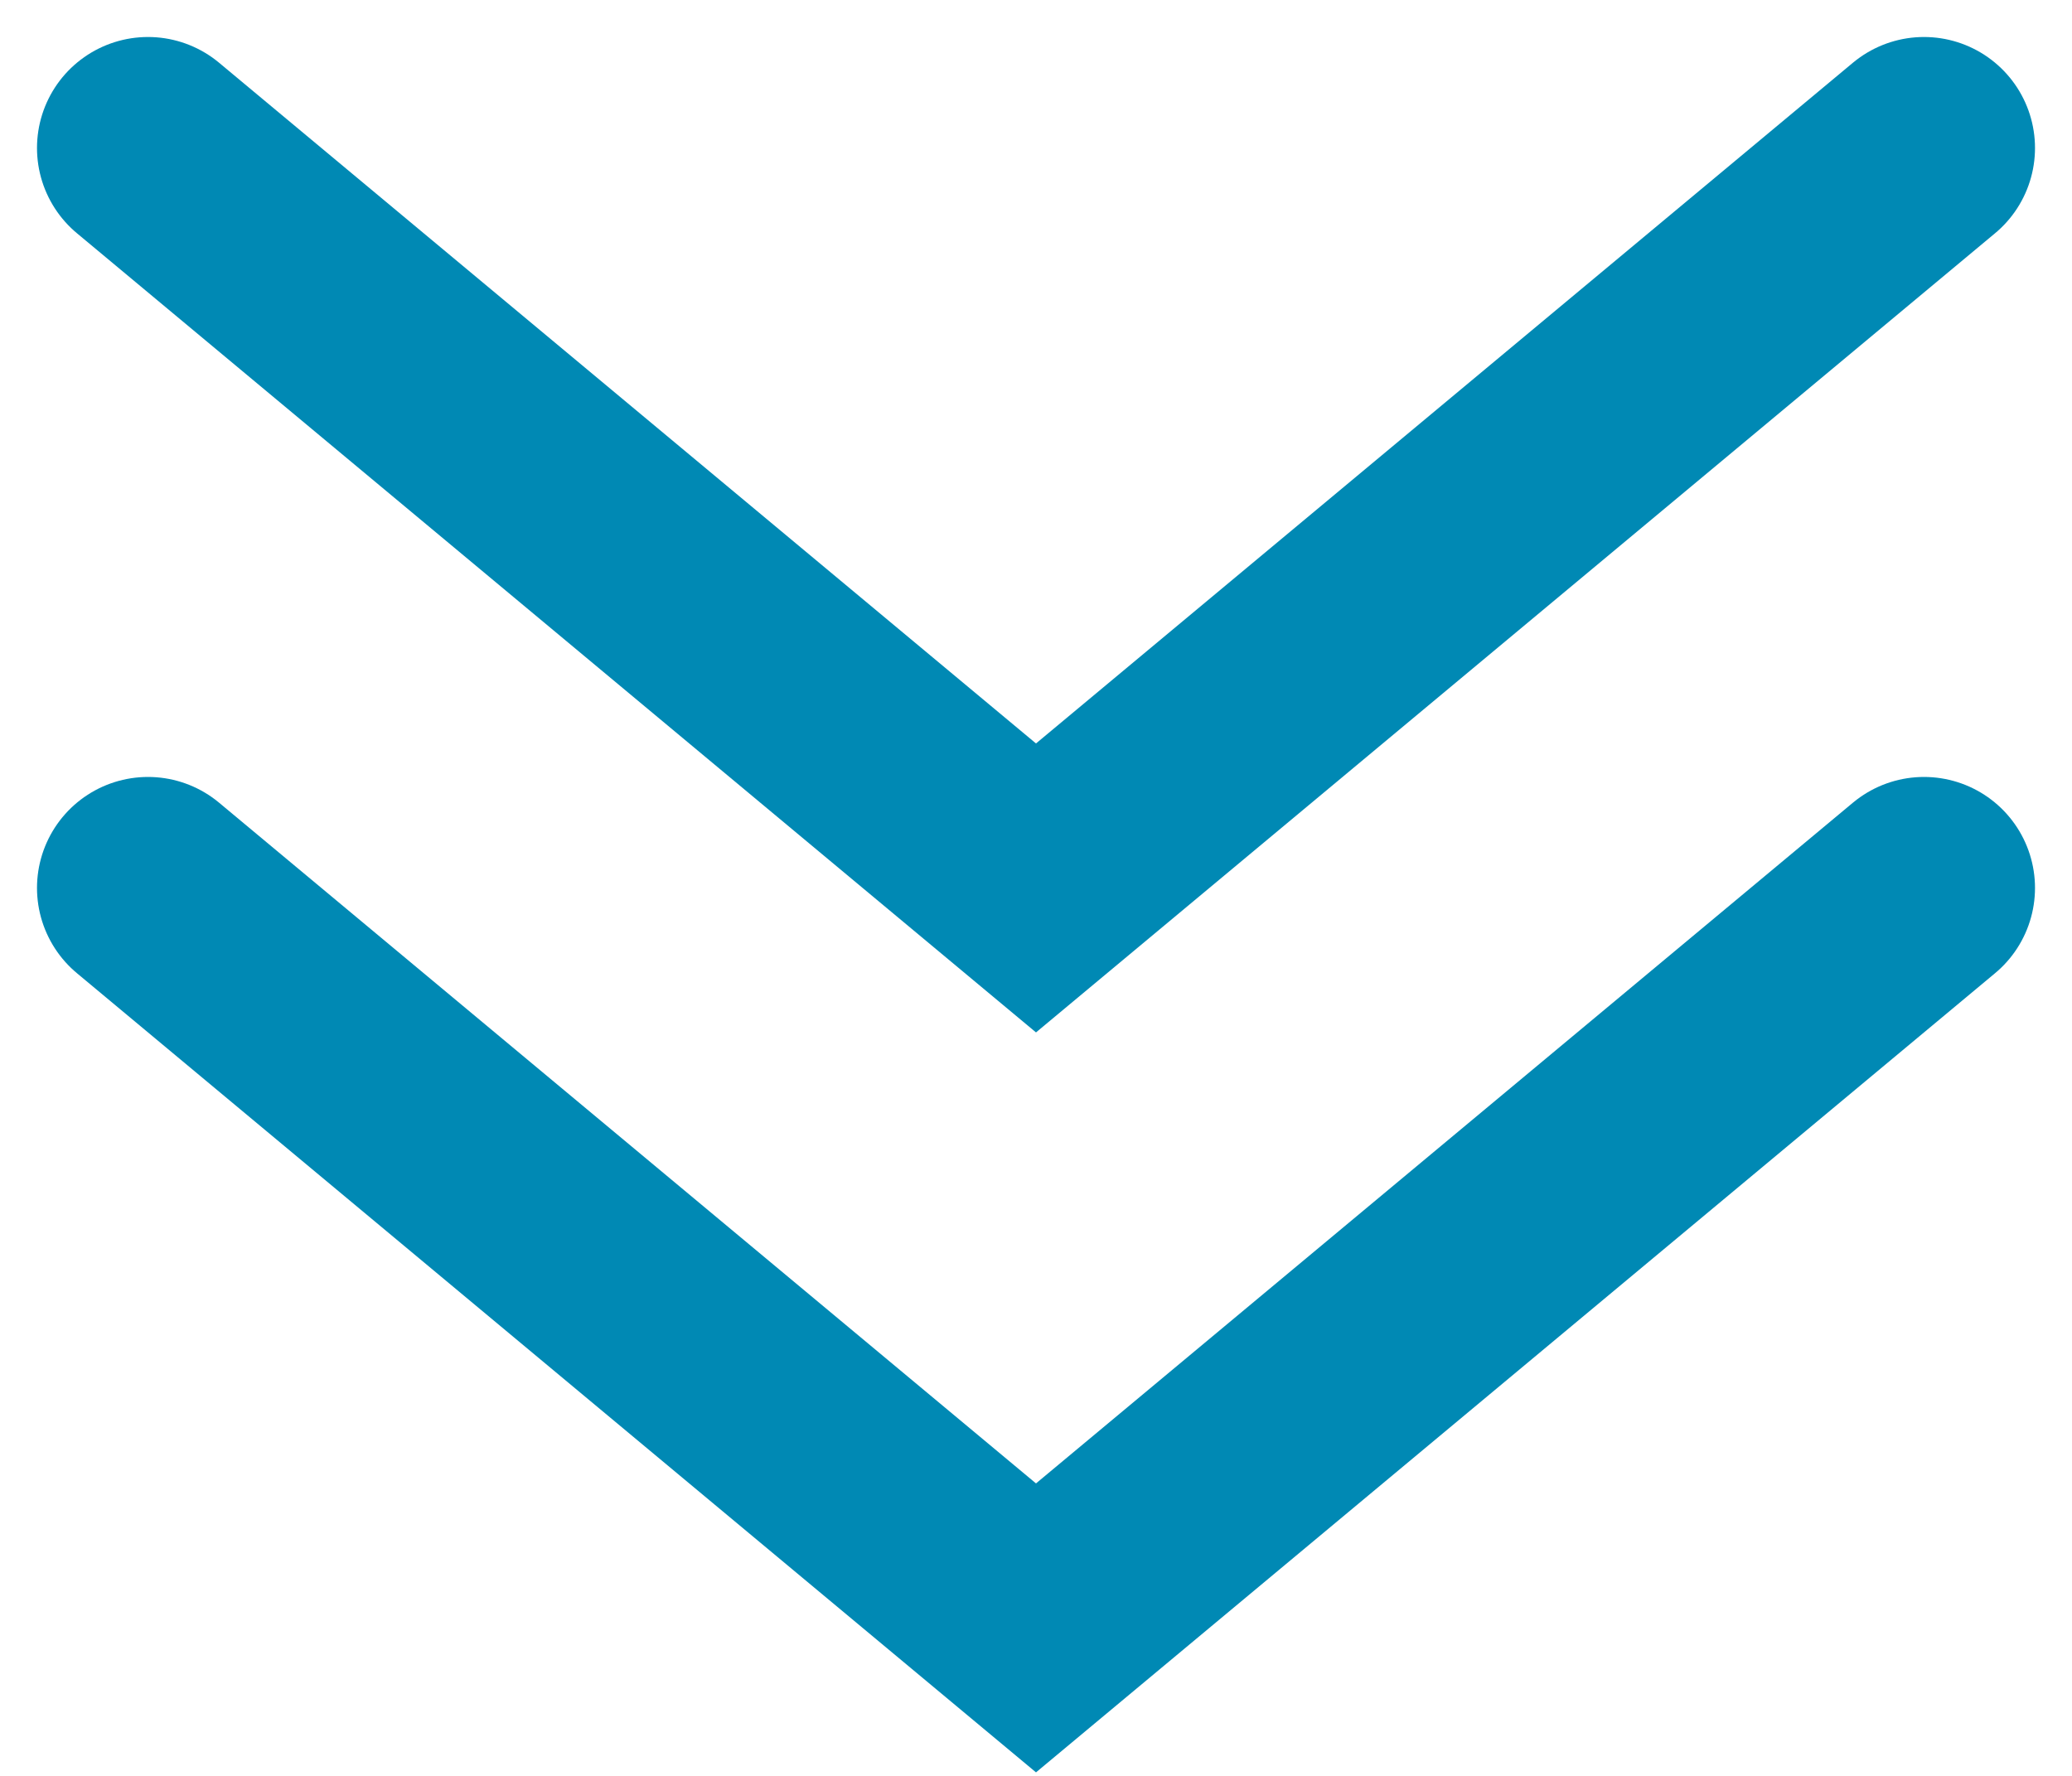
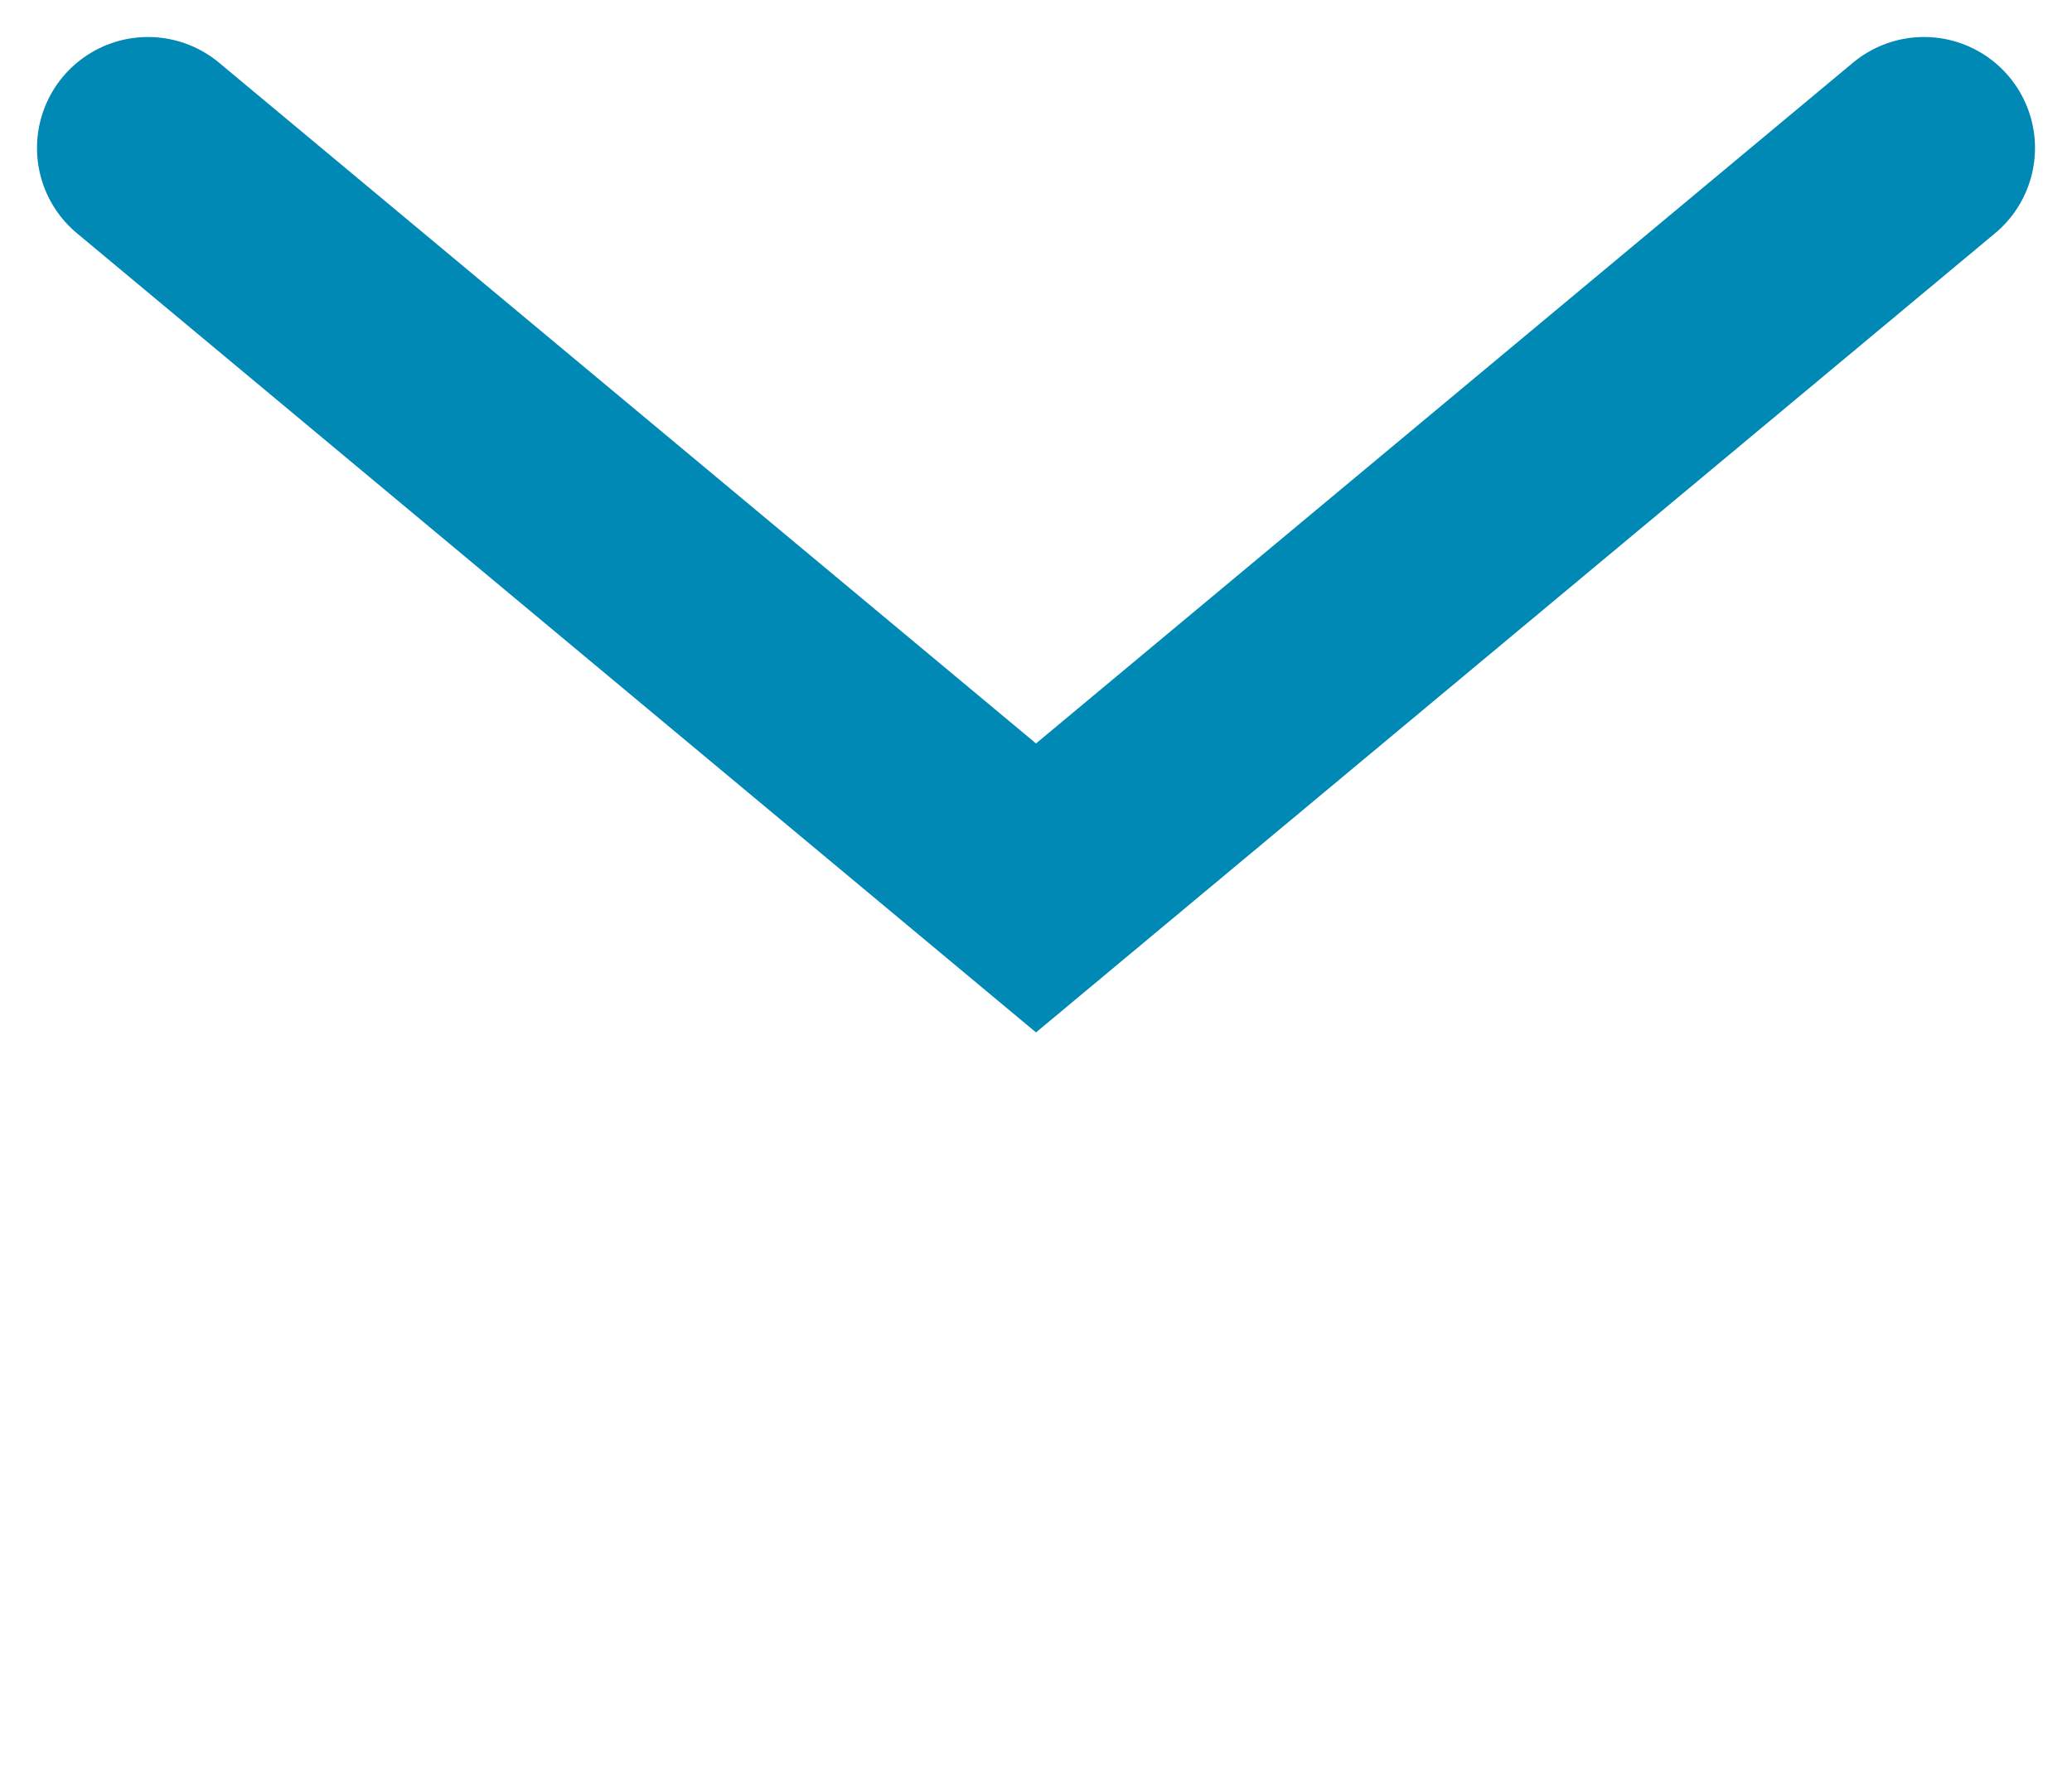
<svg xmlns="http://www.w3.org/2000/svg" width="28" height="24" viewBox="0 0 28 24" fill="none">
-   <path d="M2 12L14 22L26 12" stroke="#0089B4" stroke-width="3" stroke-linecap="round" />
  <path d="M2 2L14 12L26 2" stroke="#0089B4" stroke-width="3" stroke-linecap="round" />
</svg>